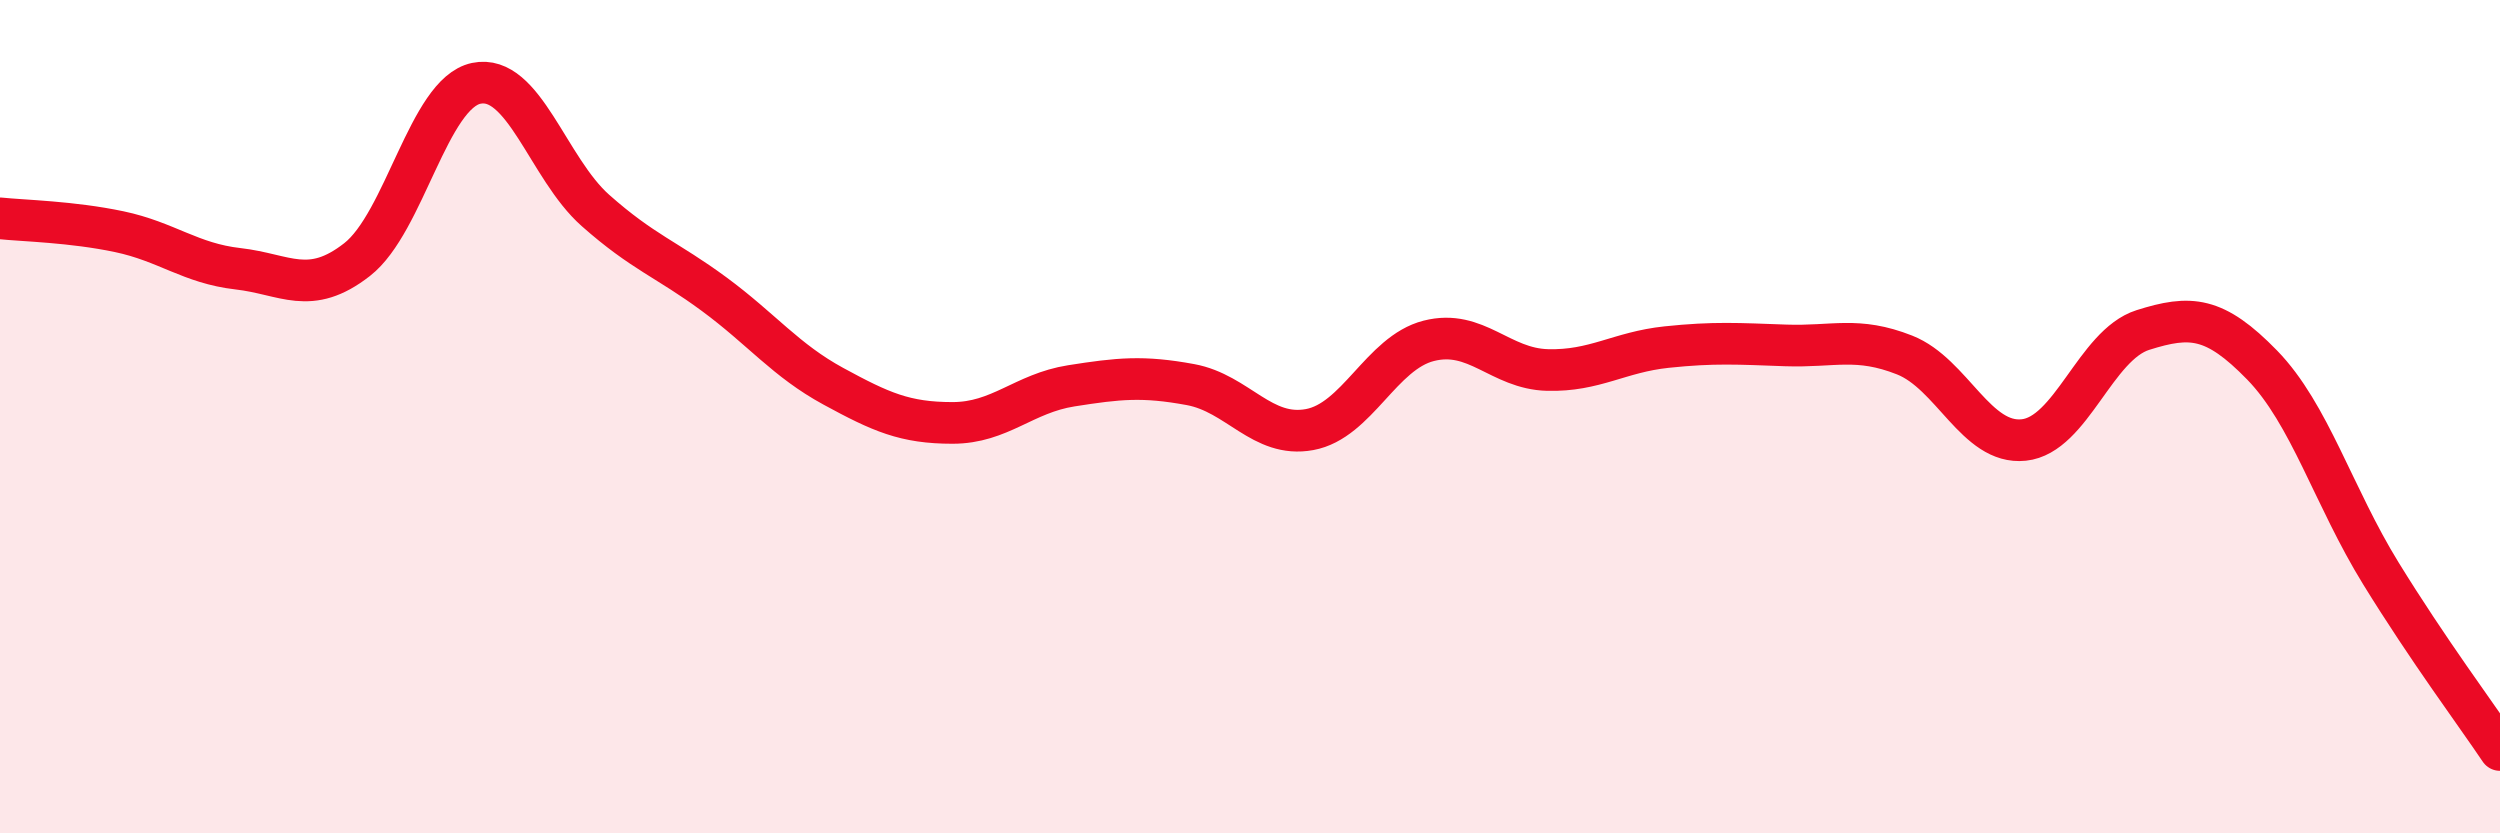
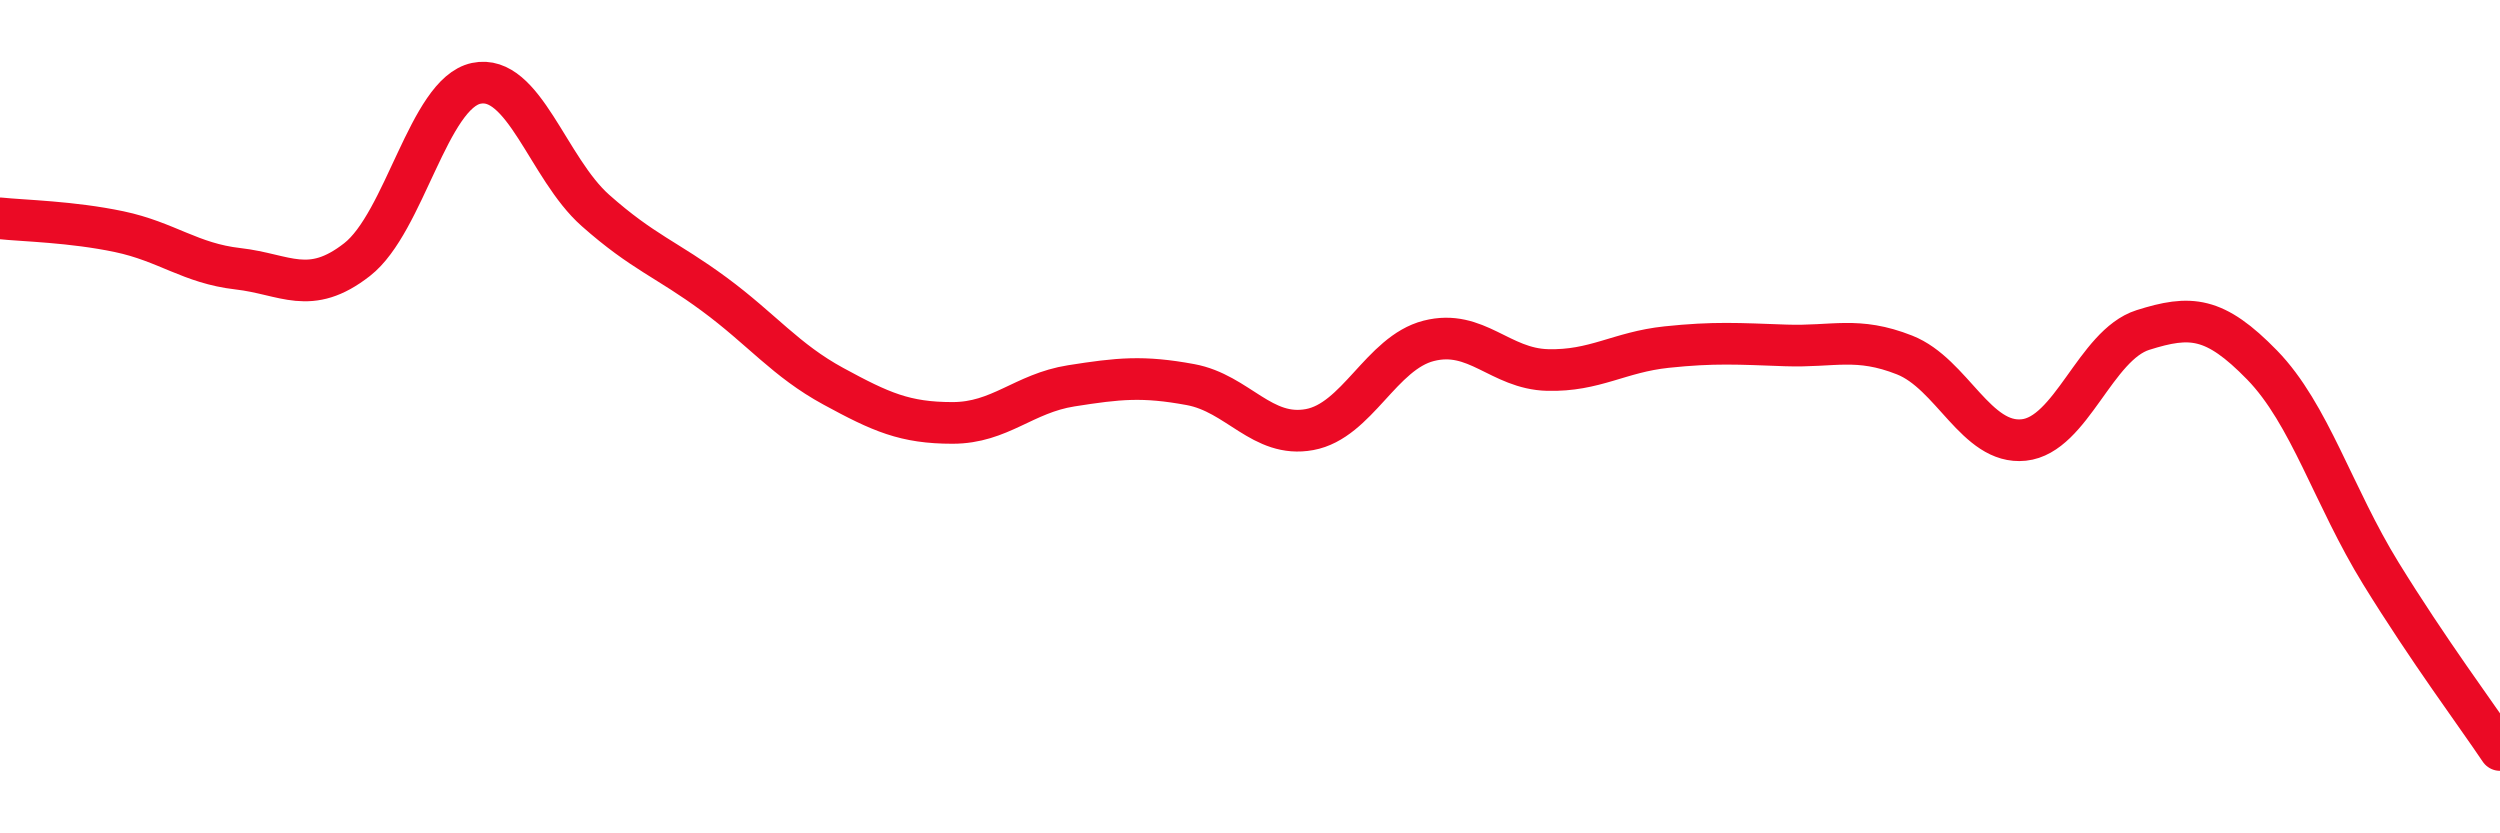
<svg xmlns="http://www.w3.org/2000/svg" width="60" height="20" viewBox="0 0 60 20">
-   <path d="M 0,5.24 C 0.57,5.3 1.72,5.32 2.86,5.56 C 4,5.8 4.57,6.32 5.71,6.45 C 6.85,6.58 7.43,7.12 8.57,6.23 C 9.71,5.34 10.29,2.24 11.43,2 C 12.57,1.76 13.15,4.04 14.29,5.05 C 15.43,6.06 16,6.22 17.14,7.06 C 18.28,7.9 18.86,8.65 20,9.27 C 21.14,9.89 21.72,10.15 22.86,10.15 C 24,10.15 24.57,9.44 25.71,9.26 C 26.85,9.08 27.43,9.02 28.57,9.23 C 29.71,9.44 30.29,10.52 31.43,10.31 C 32.57,10.1 33.15,8.47 34.29,8.18 C 35.43,7.89 36,8.85 37.14,8.88 C 38.28,8.91 38.86,8.45 40,8.33 C 41.14,8.21 41.72,8.25 42.86,8.29 C 44,8.33 44.57,8.07 45.71,8.52 C 46.85,8.97 47.43,10.68 48.57,10.56 C 49.71,10.44 50.29,8.28 51.43,7.92 C 52.57,7.56 53.15,7.59 54.29,8.76 C 55.43,9.93 56,11.91 57.14,13.76 C 58.28,15.61 59.43,17.15 60,18L60 20L0 20Z" fill="#EB0A25" opacity="0.1" stroke-linecap="round" stroke-linejoin="round" />
  <path d="M 0,5.24 C 0.57,5.3 1.72,5.32 2.86,5.56 C 4,5.8 4.57,6.32 5.71,6.45 C 6.85,6.58 7.43,7.12 8.57,6.23 C 9.71,5.34 10.29,2.24 11.43,2 C 12.57,1.76 13.15,4.04 14.29,5.05 C 15.43,6.06 16,6.22 17.14,7.06 C 18.28,7.9 18.86,8.65 20,9.27 C 21.14,9.89 21.72,10.15 22.86,10.15 C 24,10.15 24.57,9.44 25.71,9.26 C 26.85,9.08 27.43,9.02 28.57,9.23 C 29.71,9.44 30.29,10.52 31.43,10.31 C 32.57,10.1 33.15,8.47 34.29,8.18 C 35.43,7.89 36,8.85 37.14,8.88 C 38.28,8.91 38.86,8.45 40,8.33 C 41.14,8.21 41.72,8.25 42.86,8.29 C 44,8.33 44.57,8.07 45.71,8.52 C 46.85,8.97 47.43,10.68 48.57,10.56 C 49.71,10.44 50.29,8.28 51.43,7.92 C 52.57,7.56 53.15,7.59 54.29,8.76 C 55.43,9.93 56,11.91 57.14,13.76 C 58.28,15.61 59.43,17.15 60,18" stroke="#EB0A25" stroke-width="1" fill="none" stroke-linecap="round" stroke-linejoin="round" />
</svg>